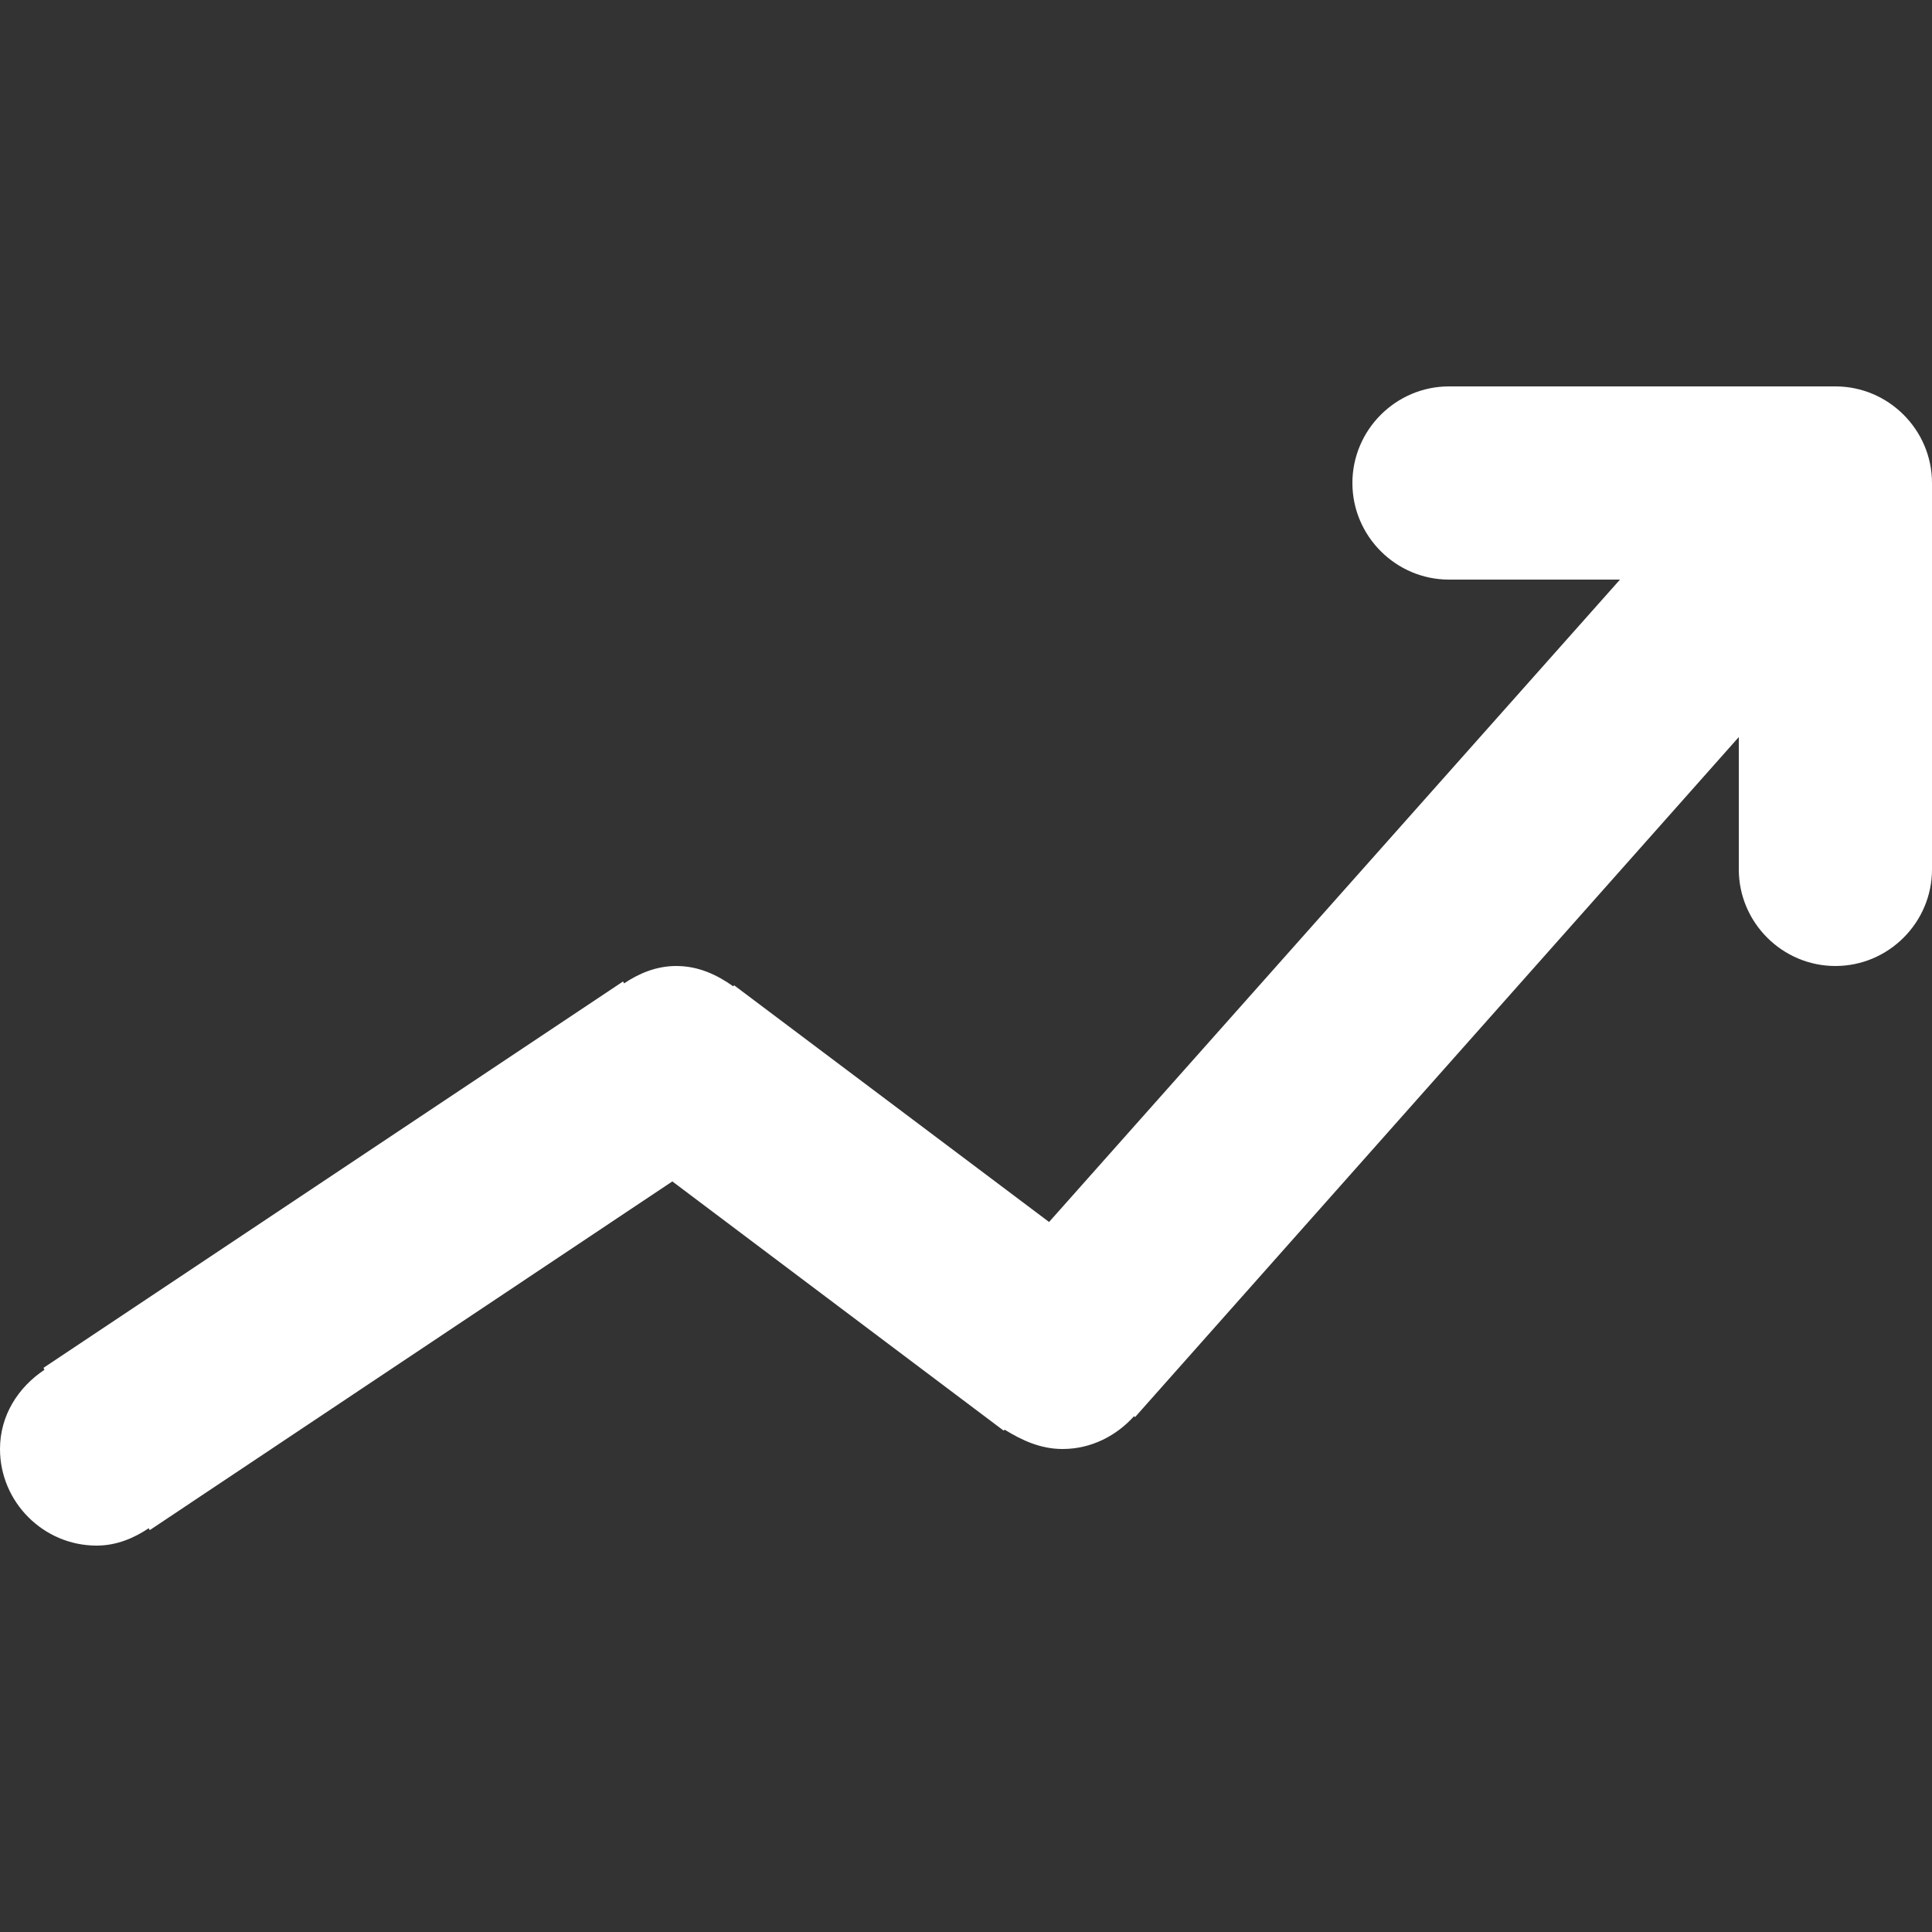
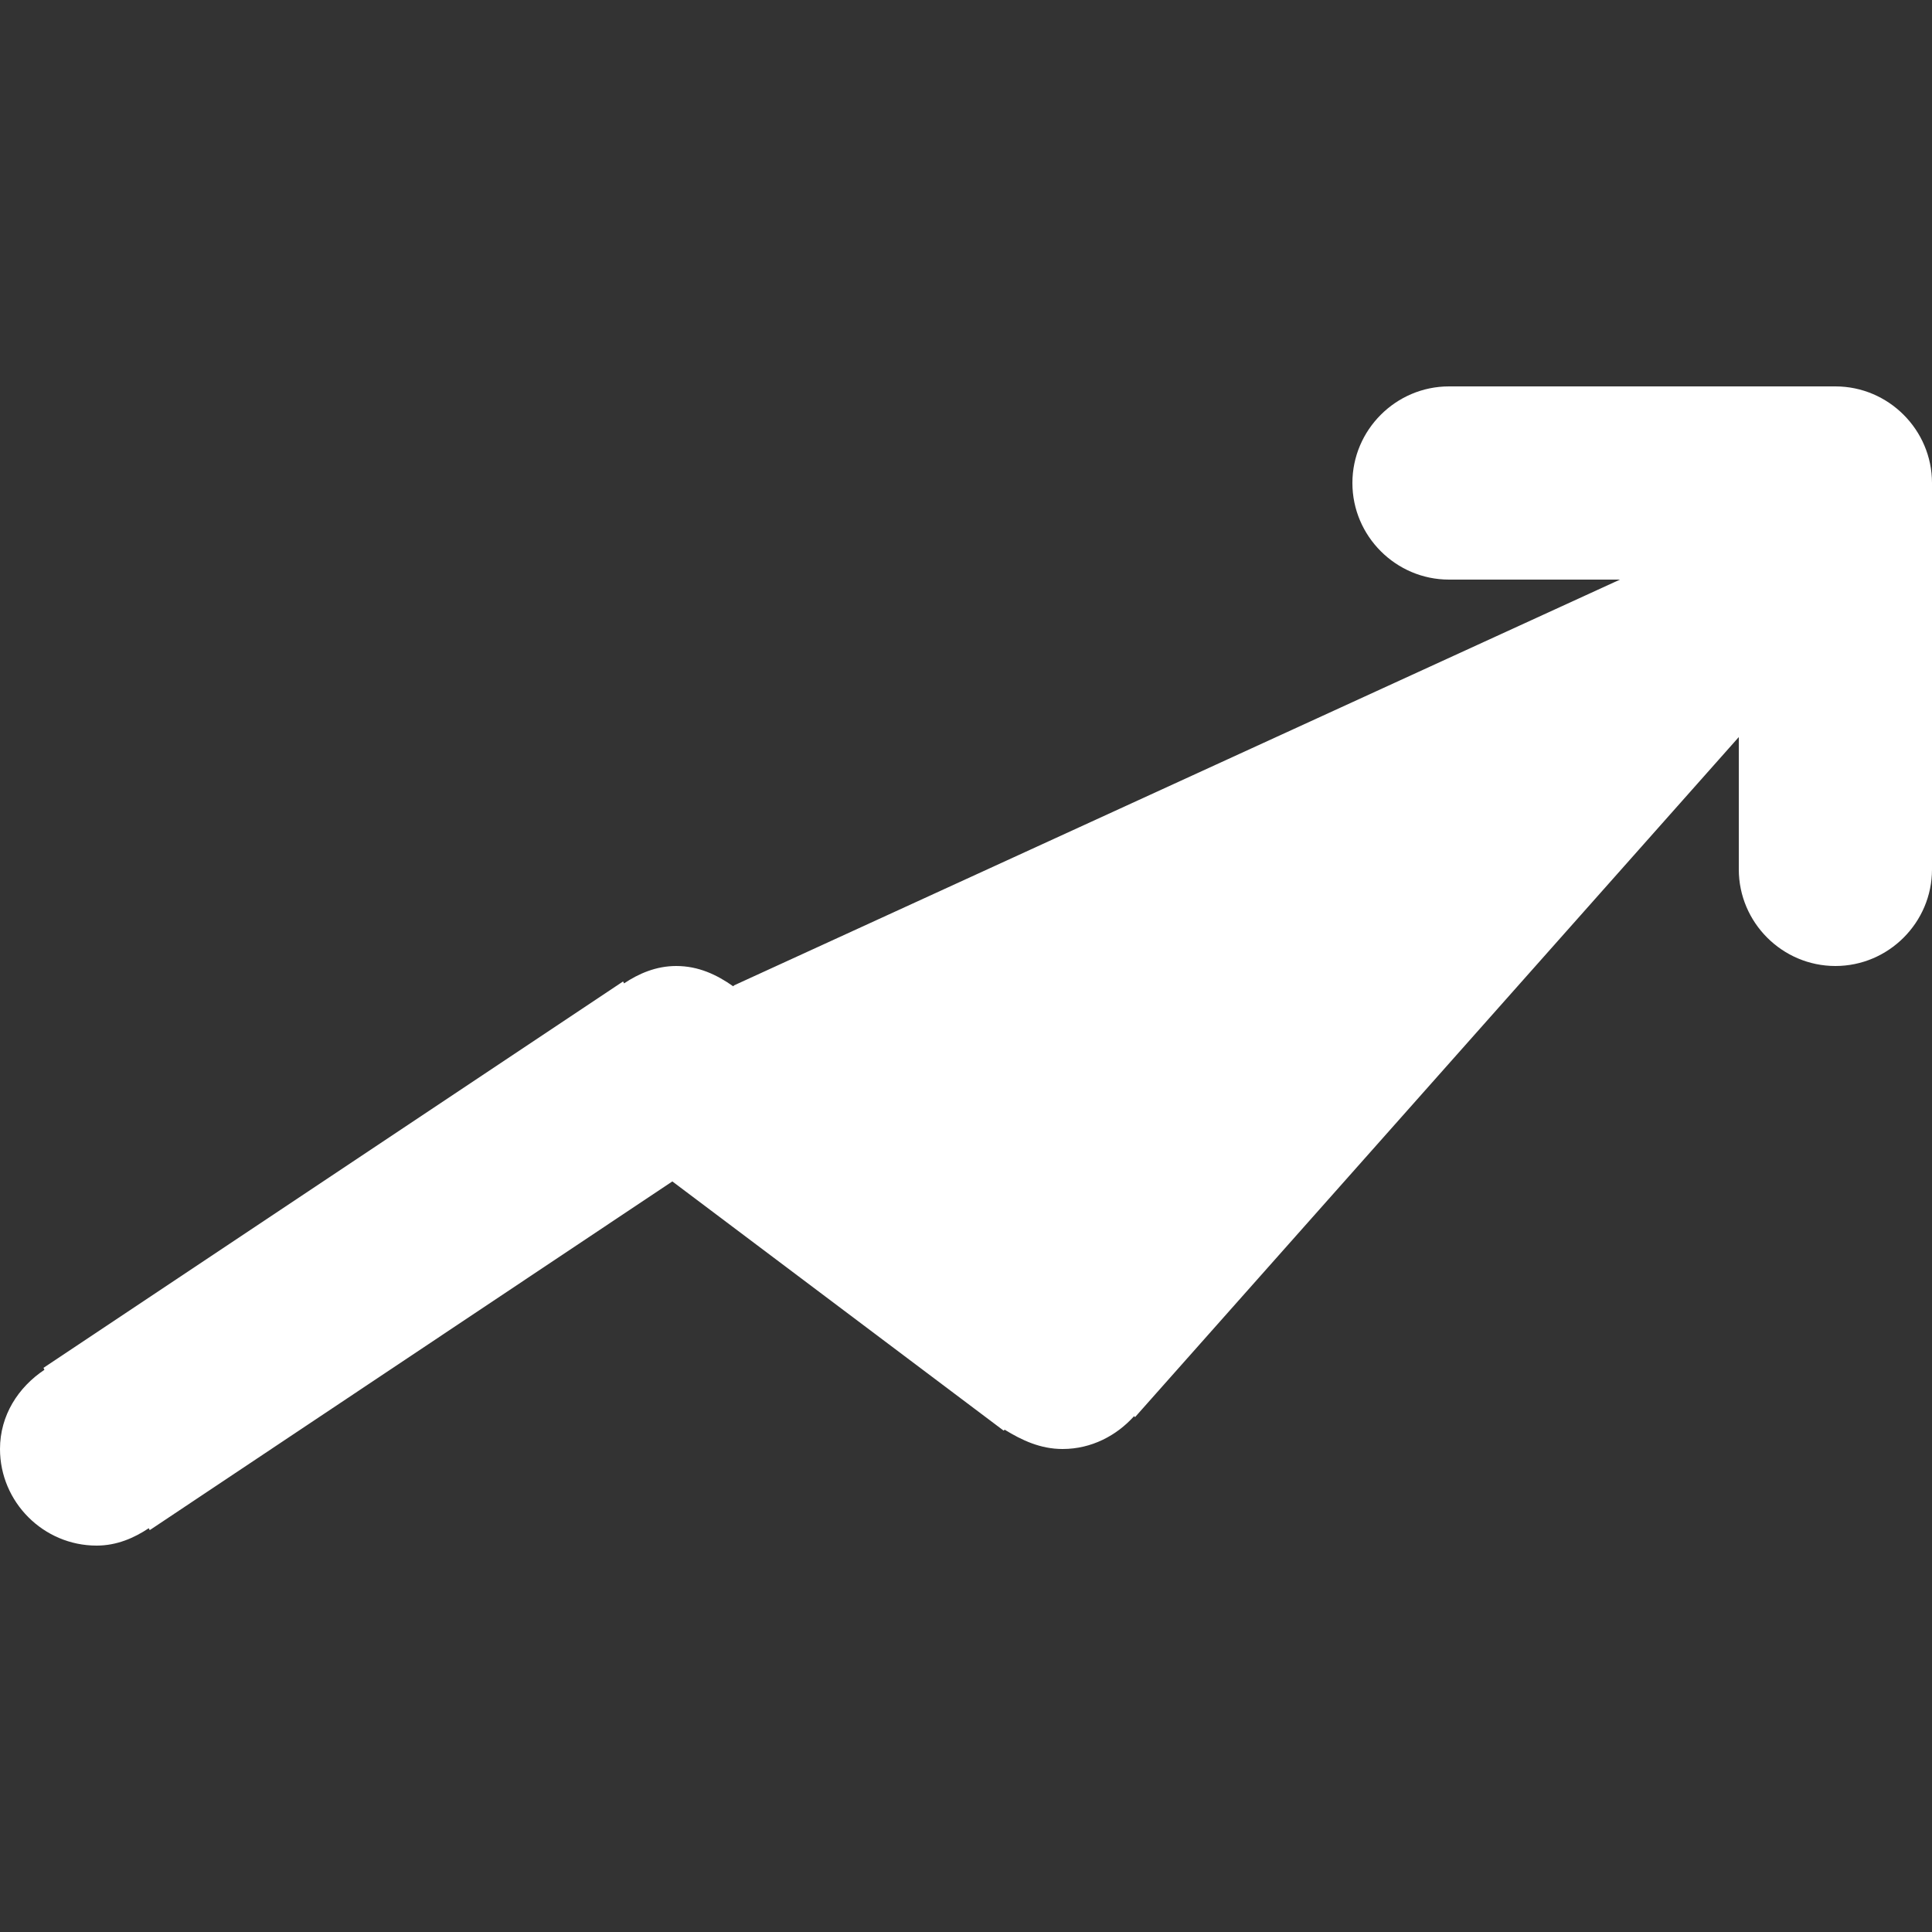
<svg xmlns="http://www.w3.org/2000/svg" version="1.1" id="Layer_1" x="0px" y="0px" viewBox="0 0 20 20" enable-background="new 0 0 20 20" xml:space="preserve">
  <rect x="0" y="0" width="20" height="20" fill="#333333" stroke="none" />
  <g id="trending_up_1_">
    <g>
-       <path fill="#fff" clip-rule="evenodd" d="M19,4h-4c-0.55,0-1,0.45-1,1c0,0.55,0.45,1,1,1h1.77l-5.91,6.65L7.6,10.2    l-0.01,0.01C7.42,10.09,7.23,10,7,10c-0.21,0-0.39,0.08-0.54,0.18l-0.01-0.02l-6,4l0.01,0.02C0.19,14.36,0,14.65,0,15    c0,0.55,0.45,1,1,1c0.21,0,0.39-0.08,0.54-0.18l0.01,0.02l5.41-3.61l3.43,2.58l0.01-0.01C10.58,14.91,10.77,15,11,15    c0.3,0,0.56-0.14,0.74-0.34l0.01,0.01L18,7.63V9c0,0.55,0.45,1,1,1s1-0.45,1-1V5C20,4.45,19.55,4,19,4z" />
+       <path fill="#fff" clip-rule="evenodd" d="M19,4h-4c-0.55,0-1,0.45-1,1c0,0.55,0.45,1,1,1h1.77L7.6,10.2    l-0.01,0.01C7.42,10.09,7.23,10,7,10c-0.21,0-0.39,0.08-0.54,0.18l-0.01-0.02l-6,4l0.01,0.02C0.19,14.36,0,14.65,0,15    c0,0.55,0.45,1,1,1c0.21,0,0.39-0.08,0.54-0.18l0.01,0.02l5.41-3.61l3.43,2.58l0.01-0.01C10.58,14.91,10.77,15,11,15    c0.3,0,0.56-0.14,0.74-0.34l0.01,0.01L18,7.63V9c0,0.55,0.45,1,1,1s1-0.45,1-1V5C20,4.45,19.55,4,19,4z" />
    </g>
  </g>
</svg>